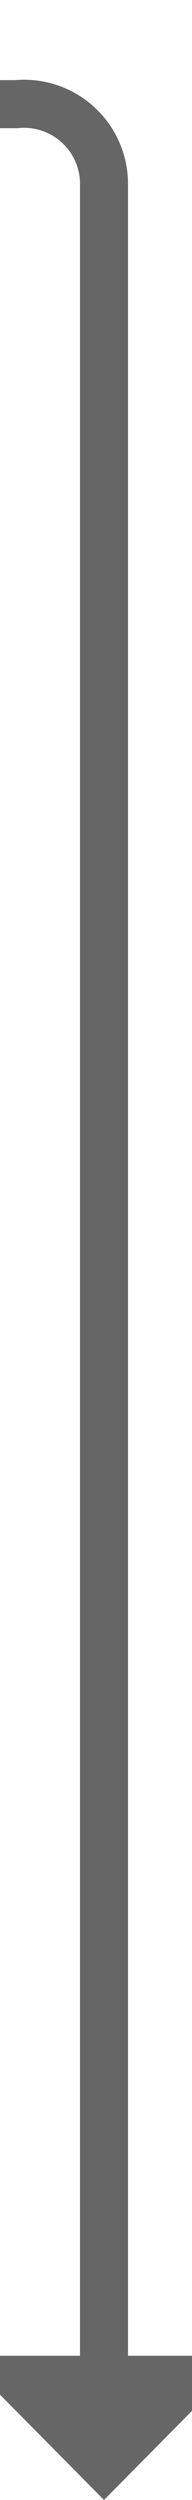
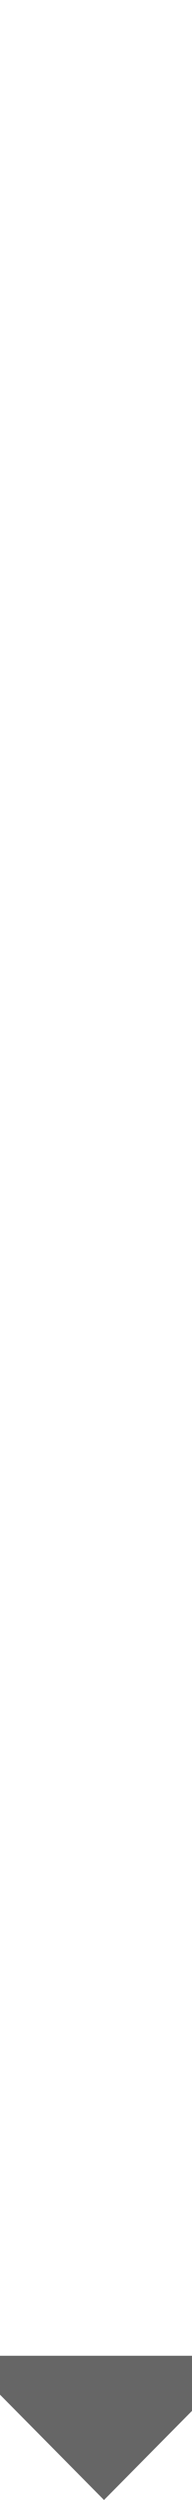
<svg xmlns="http://www.w3.org/2000/svg" version="1.1" width="12px" height="156px" preserveAspectRatio="xMidYMin meet" viewBox="1454 567  10 156">
-   <path d="M 1211 573.5  L 1454 573.5  A 5 5 0 0 1 1459.5 578.5 L 1459.5 716  " stroke-width="3" stroke="#666666" fill="none" />
-   <path d="M 1450.6 714  L 1459.5 723  L 1468.4 714  L 1450.6 714  Z " fill-rule="nonzero" fill="#666666" stroke="none" />
+   <path d="M 1450.6 714  L 1459.5 723  L 1468.4 714  Z " fill-rule="nonzero" fill="#666666" stroke="none" />
</svg>